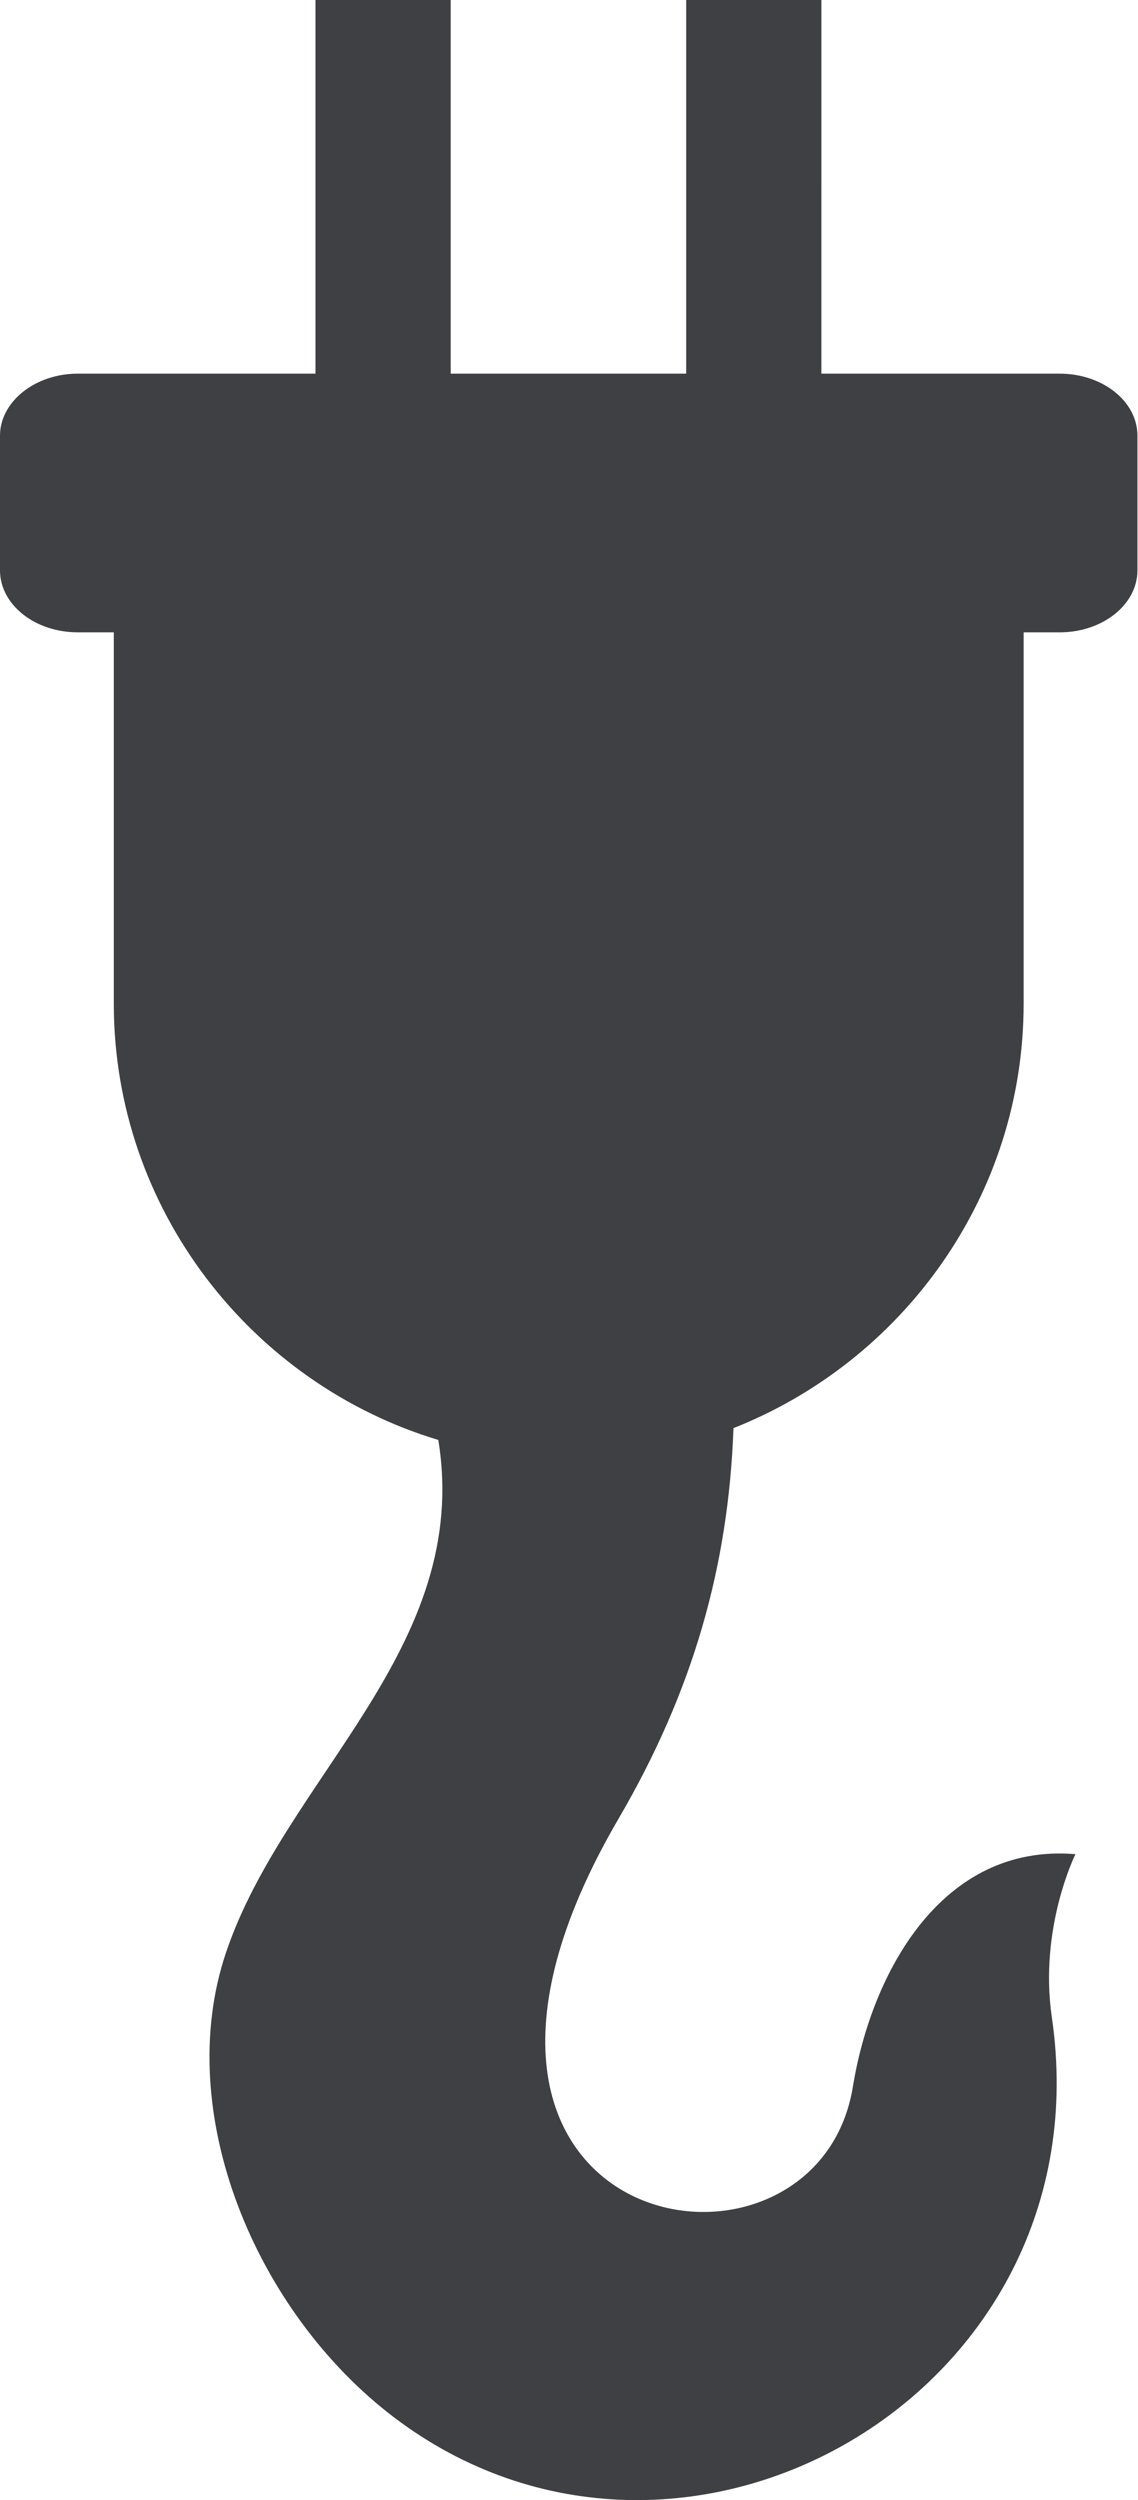
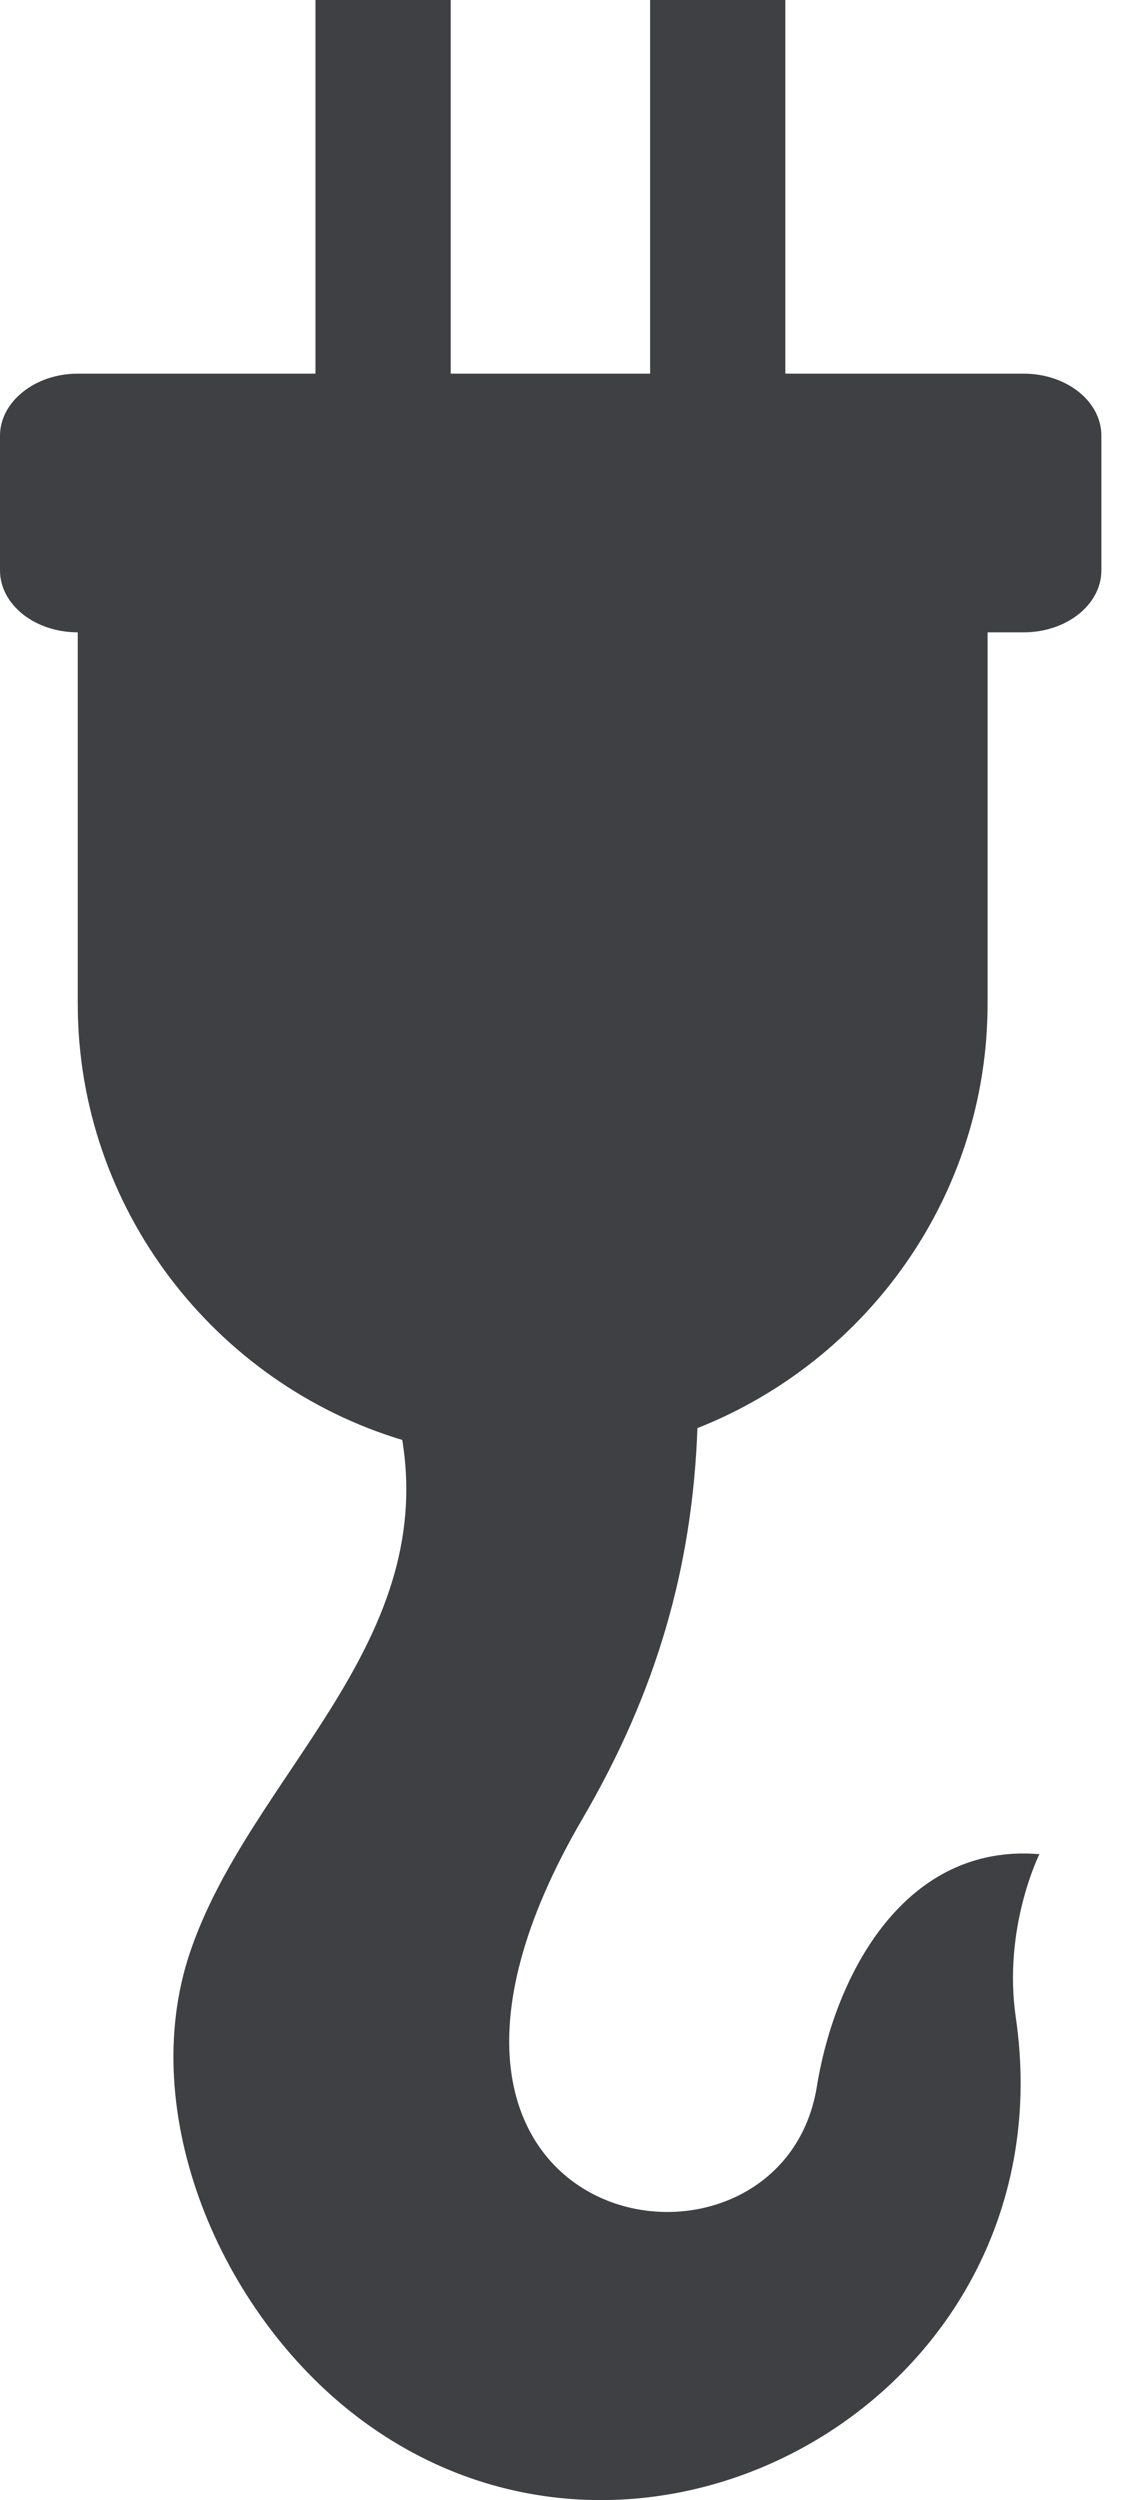
<svg xmlns="http://www.w3.org/2000/svg" id="Layer_2" data-name="Layer 2" viewBox="0 0 20.2 44.36">
  <defs>
    <style>
      .cls-1 {
        fill: #3E4043;
        fill-rule: evenodd;
      }
    </style>
  </defs>
  <g id="Layer_1-2" data-name="Layer 1">
    <g id="Page-1">
      <g id="Website-KRAXCLE">
        <g id="Group">
-           <path id="Fill-60" class="cls-1" d="M12.19,6.63h-4.19V0h-2.4v6.63H1.38c-.76,0-1.38.5-1.38,1.1v2.39c0,.61.62,1.1,1.38,1.1h.64v6.59c0,3.64,2.44,6.74,5.76,7.74.6,3.69-2.72,5.98-3.77,9.1-.95,2.83.52,6.37,2.98,8.24,5.11,3.88,12.66-.41,11.68-7.1-.23-1.59.42-2.89.42-2.89-2.37-.2-3.62,2.1-3.95,4.12-.65,4.03-8.5,2.68-4.16-4.75,1.32-2.26,1.95-4.47,2.04-6.93,3.01-1.19,5.15-4.12,5.15-7.53v-6.59h.64c.76,0,1.38-.49,1.38-1.1v-2.39c0-.61-.62-1.1-1.38-1.1h-4.23V0h-2.4v6.63Z" />
+           <path id="Fill-60" class="cls-1" d="M12.19,6.63h-4.19V0h-2.4v6.63H1.38c-.76,0-1.38.5-1.38,1.1v2.39c0,.61.62,1.1,1.38,1.1v6.59c0,3.64,2.44,6.74,5.76,7.74.6,3.69-2.72,5.98-3.77,9.1-.95,2.83.52,6.37,2.98,8.24,5.11,3.88,12.66-.41,11.68-7.1-.23-1.59.42-2.89.42-2.89-2.37-.2-3.62,2.1-3.95,4.12-.65,4.03-8.5,2.68-4.16-4.75,1.32-2.26,1.95-4.47,2.04-6.93,3.01-1.19,5.15-4.12,5.15-7.53v-6.59h.64c.76,0,1.38-.49,1.38-1.1v-2.39c0-.61-.62-1.1-1.38-1.1h-4.23V0h-2.4v6.63Z" />
        </g>
      </g>
    </g>
  </g>
</svg>